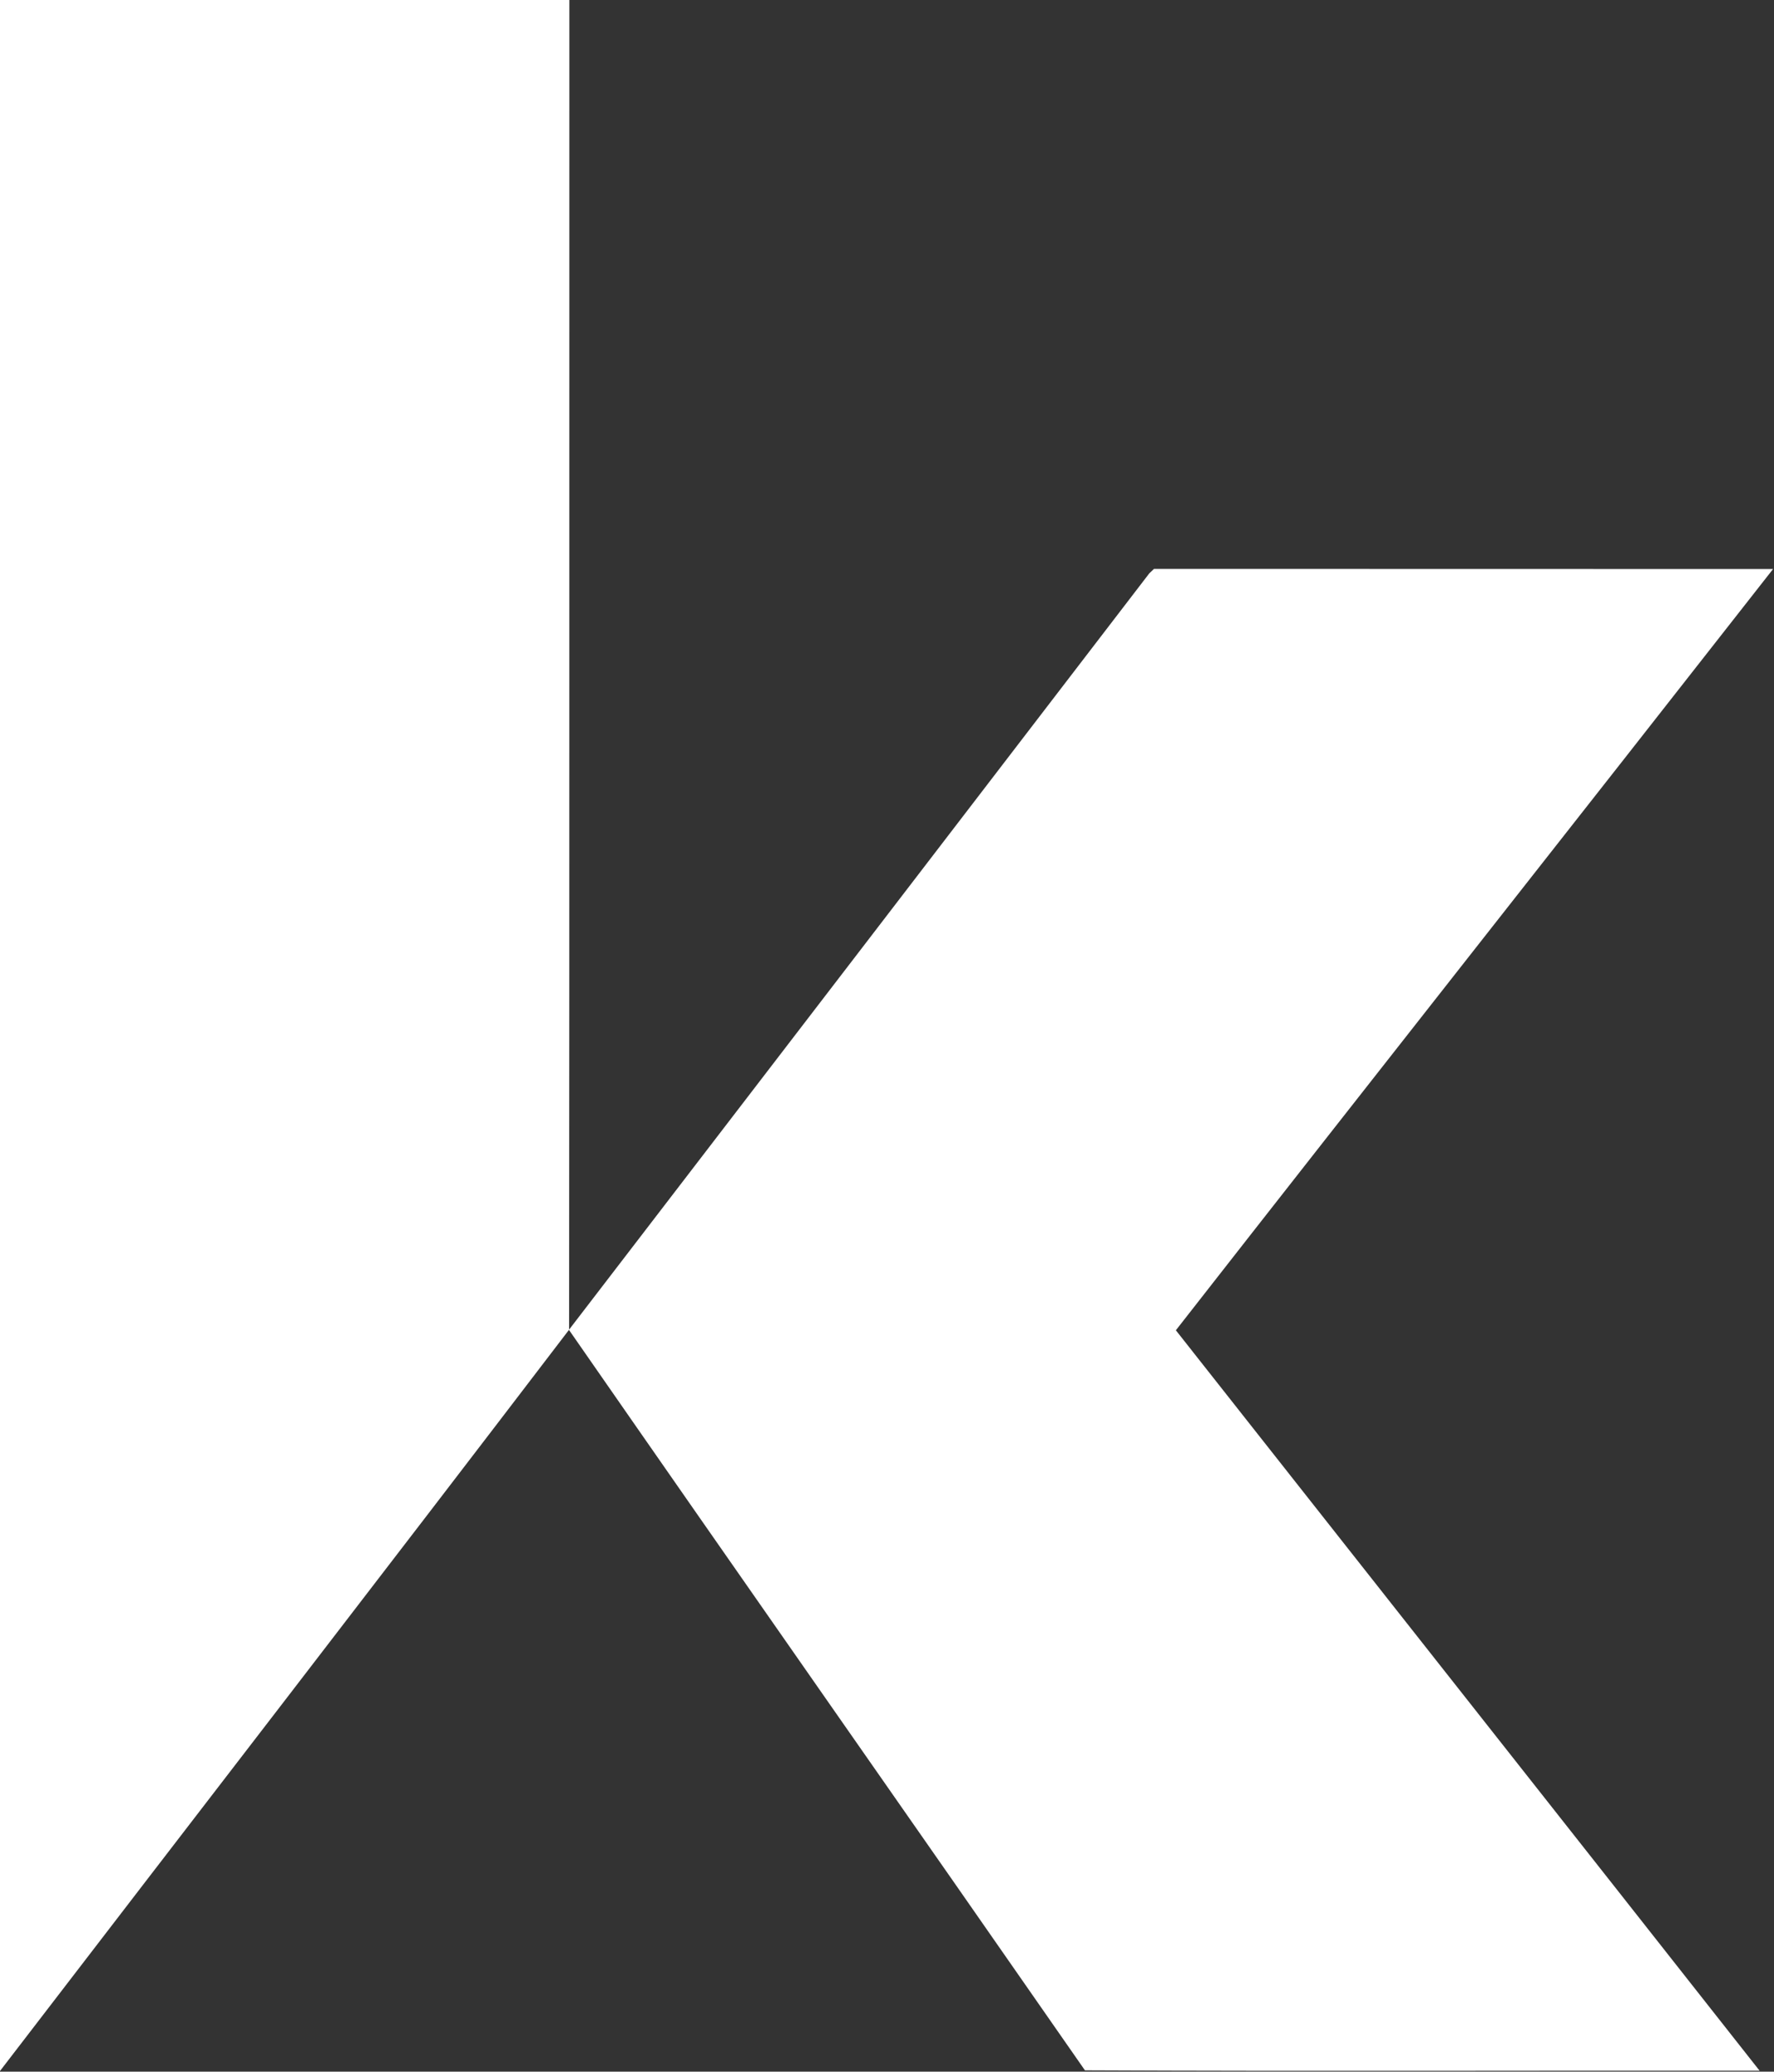
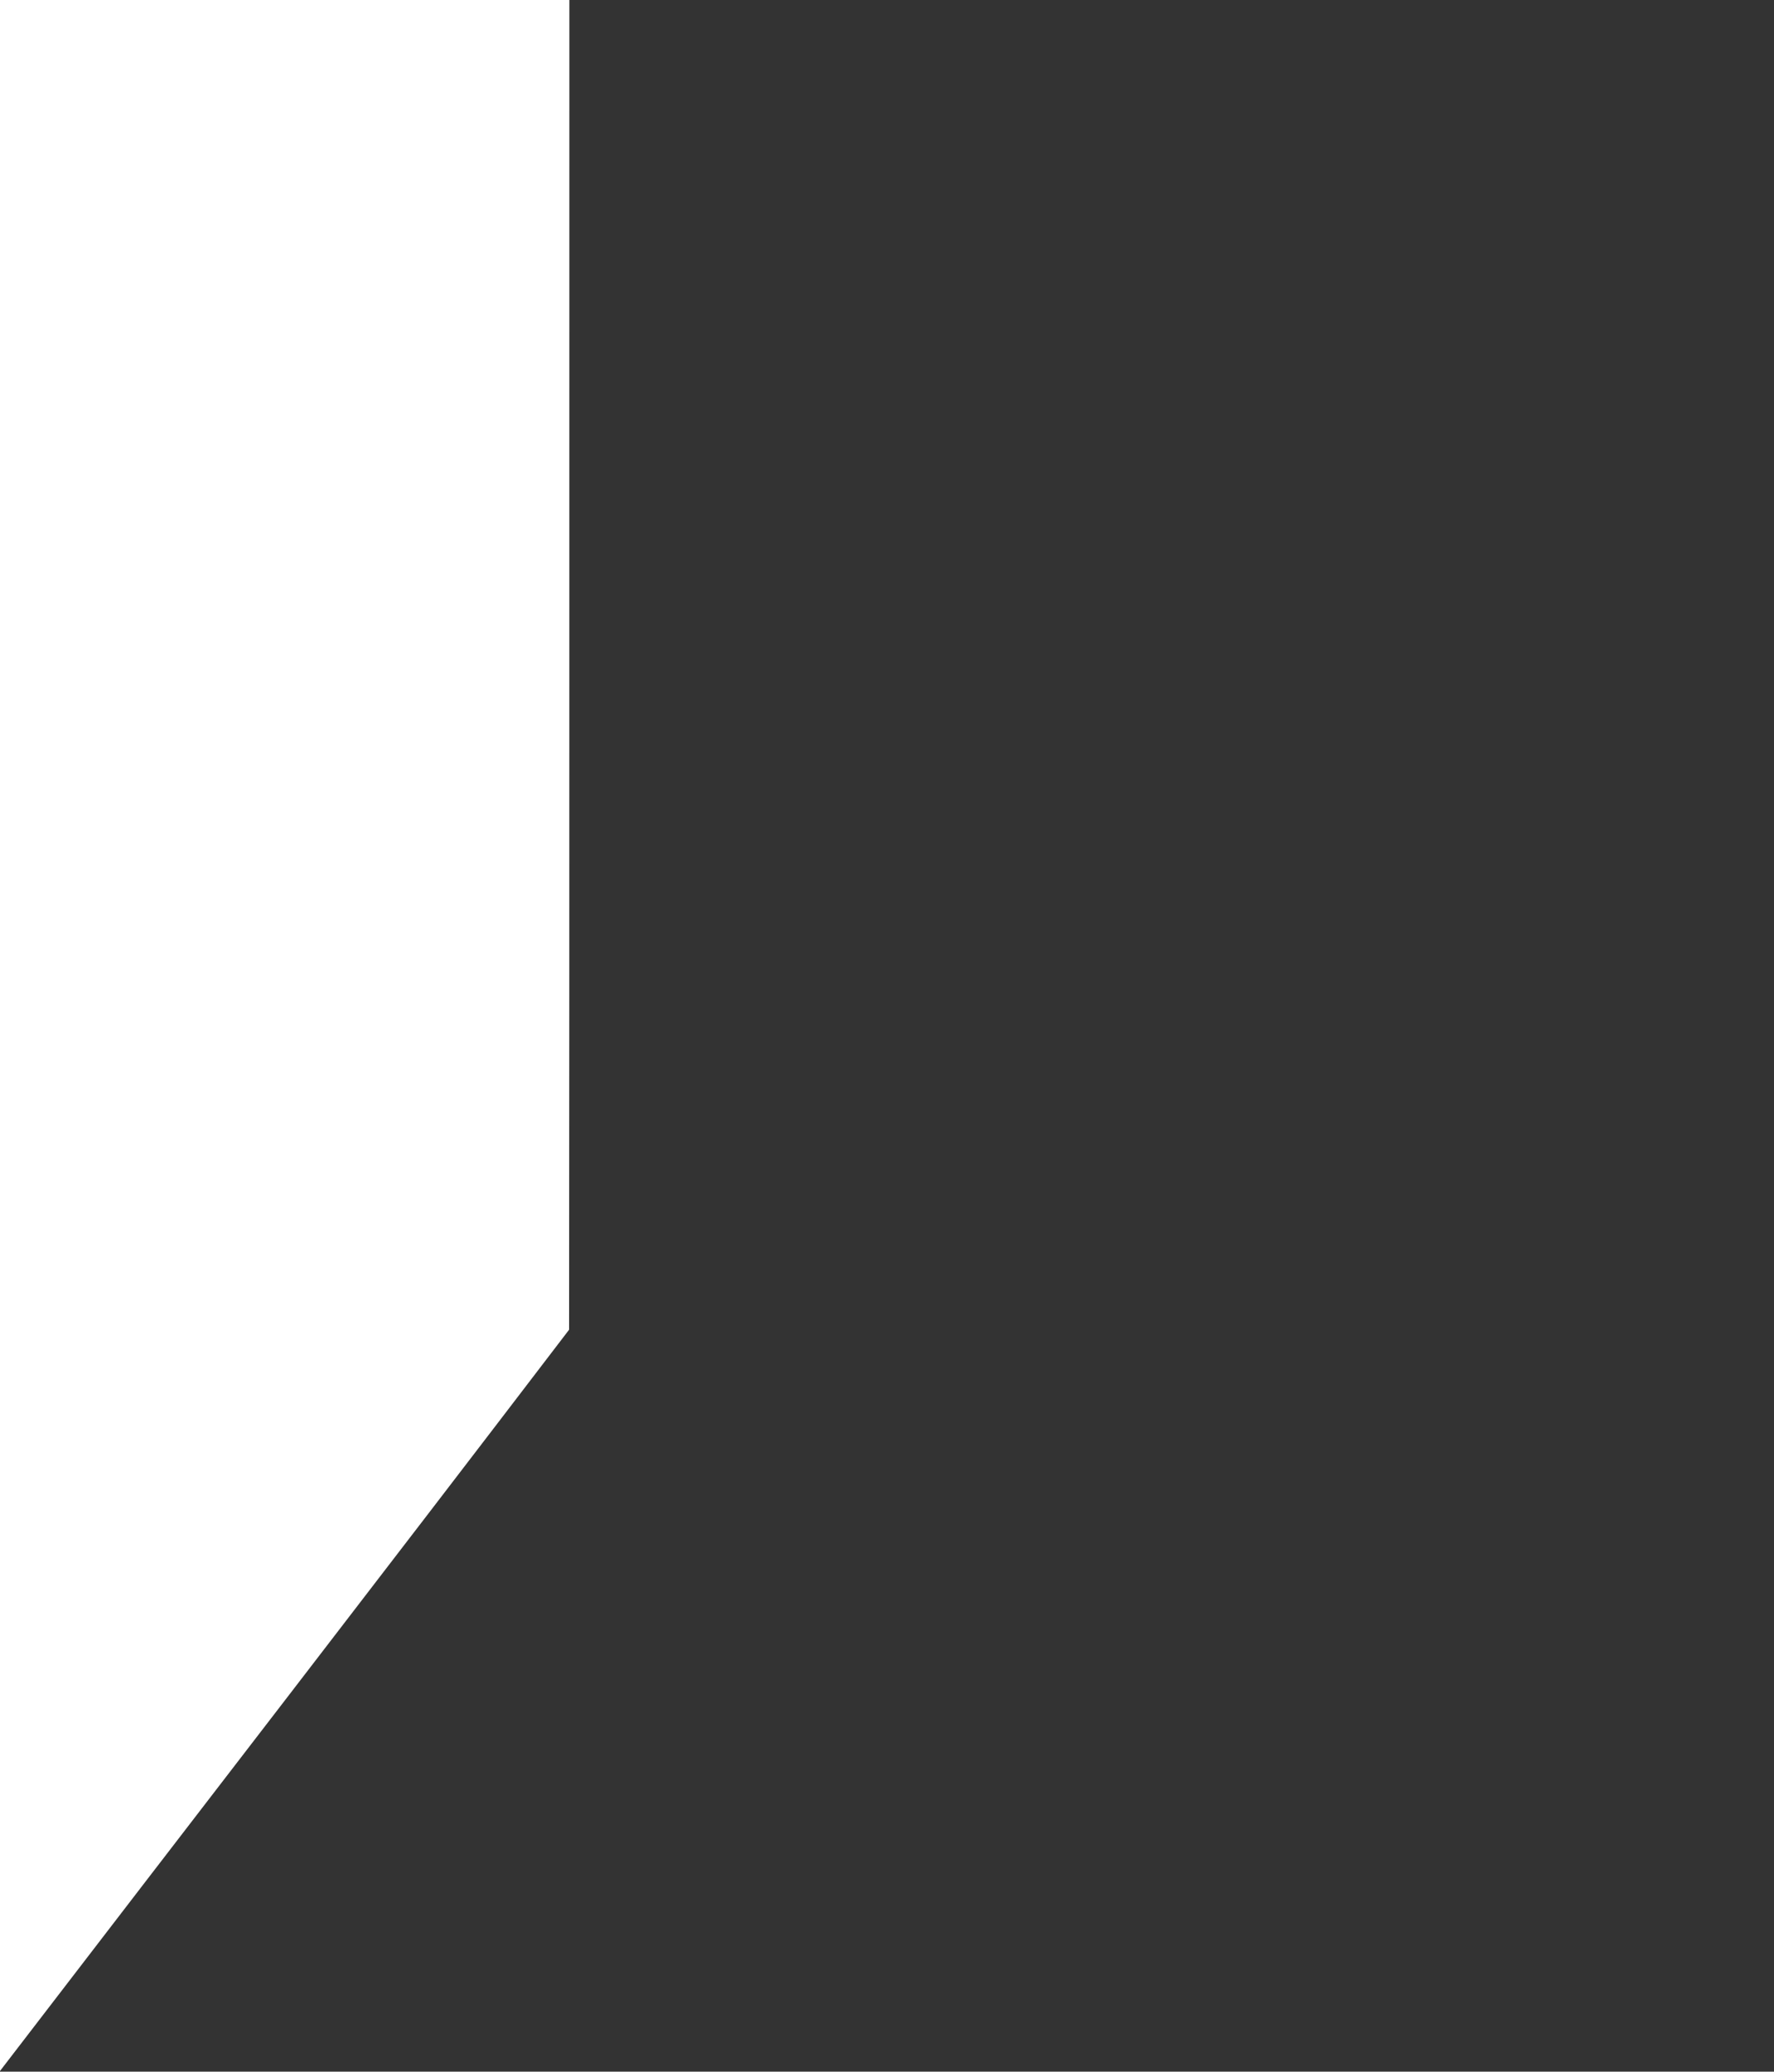
<svg xmlns="http://www.w3.org/2000/svg" version="1.2" viewBox="0 0 1356 1583" width="1356" height="1583">
  <rect x="0" y="0" width="1356" height="1583" fill="#333333" stroke="none" />
  <title>Kontron-logo-2023-svg</title>
  <style>
		.s0 { fill: #ffffff } 
	</style>
  <g id="#00c19cff">
-     <path id="Layer" class="s0" d="m0 0h435.2c-0.1 338.7 0.1 677.4-0.2 1016l-0.1 0.2c-144.4 189.1-290 377.5-434.9 566.3z" />
+     <path id="Layer" class="s0" d="m0 0h435.2c-0.1 338.7 0.1 677.4-0.2 1016l-0.1 0.2c-144.4 189.1-290 377.5-434.9 566.3" />
  </g>
  <g id="#005083ff">
-     <path id="Layer" class="s0" d="m878.5 438.1c0.9-0.8 2.7-2.5 3.6-3.4 157.7 0.1 315.4 0 473.2 0.1-152 194.1-304.7 387.5-456.5 581.7 148.7 188.6 297.6 377.1 446.2 565.8-171.9-0.2-343.8 0.5-515.7-0.3-131.3-188.8-263.3-377-394.4-565.8l0.1-0.2c147.9-192.6 295.7-385.2 443.5-577.9z" />
-   </g>
+     </g>
</svg>